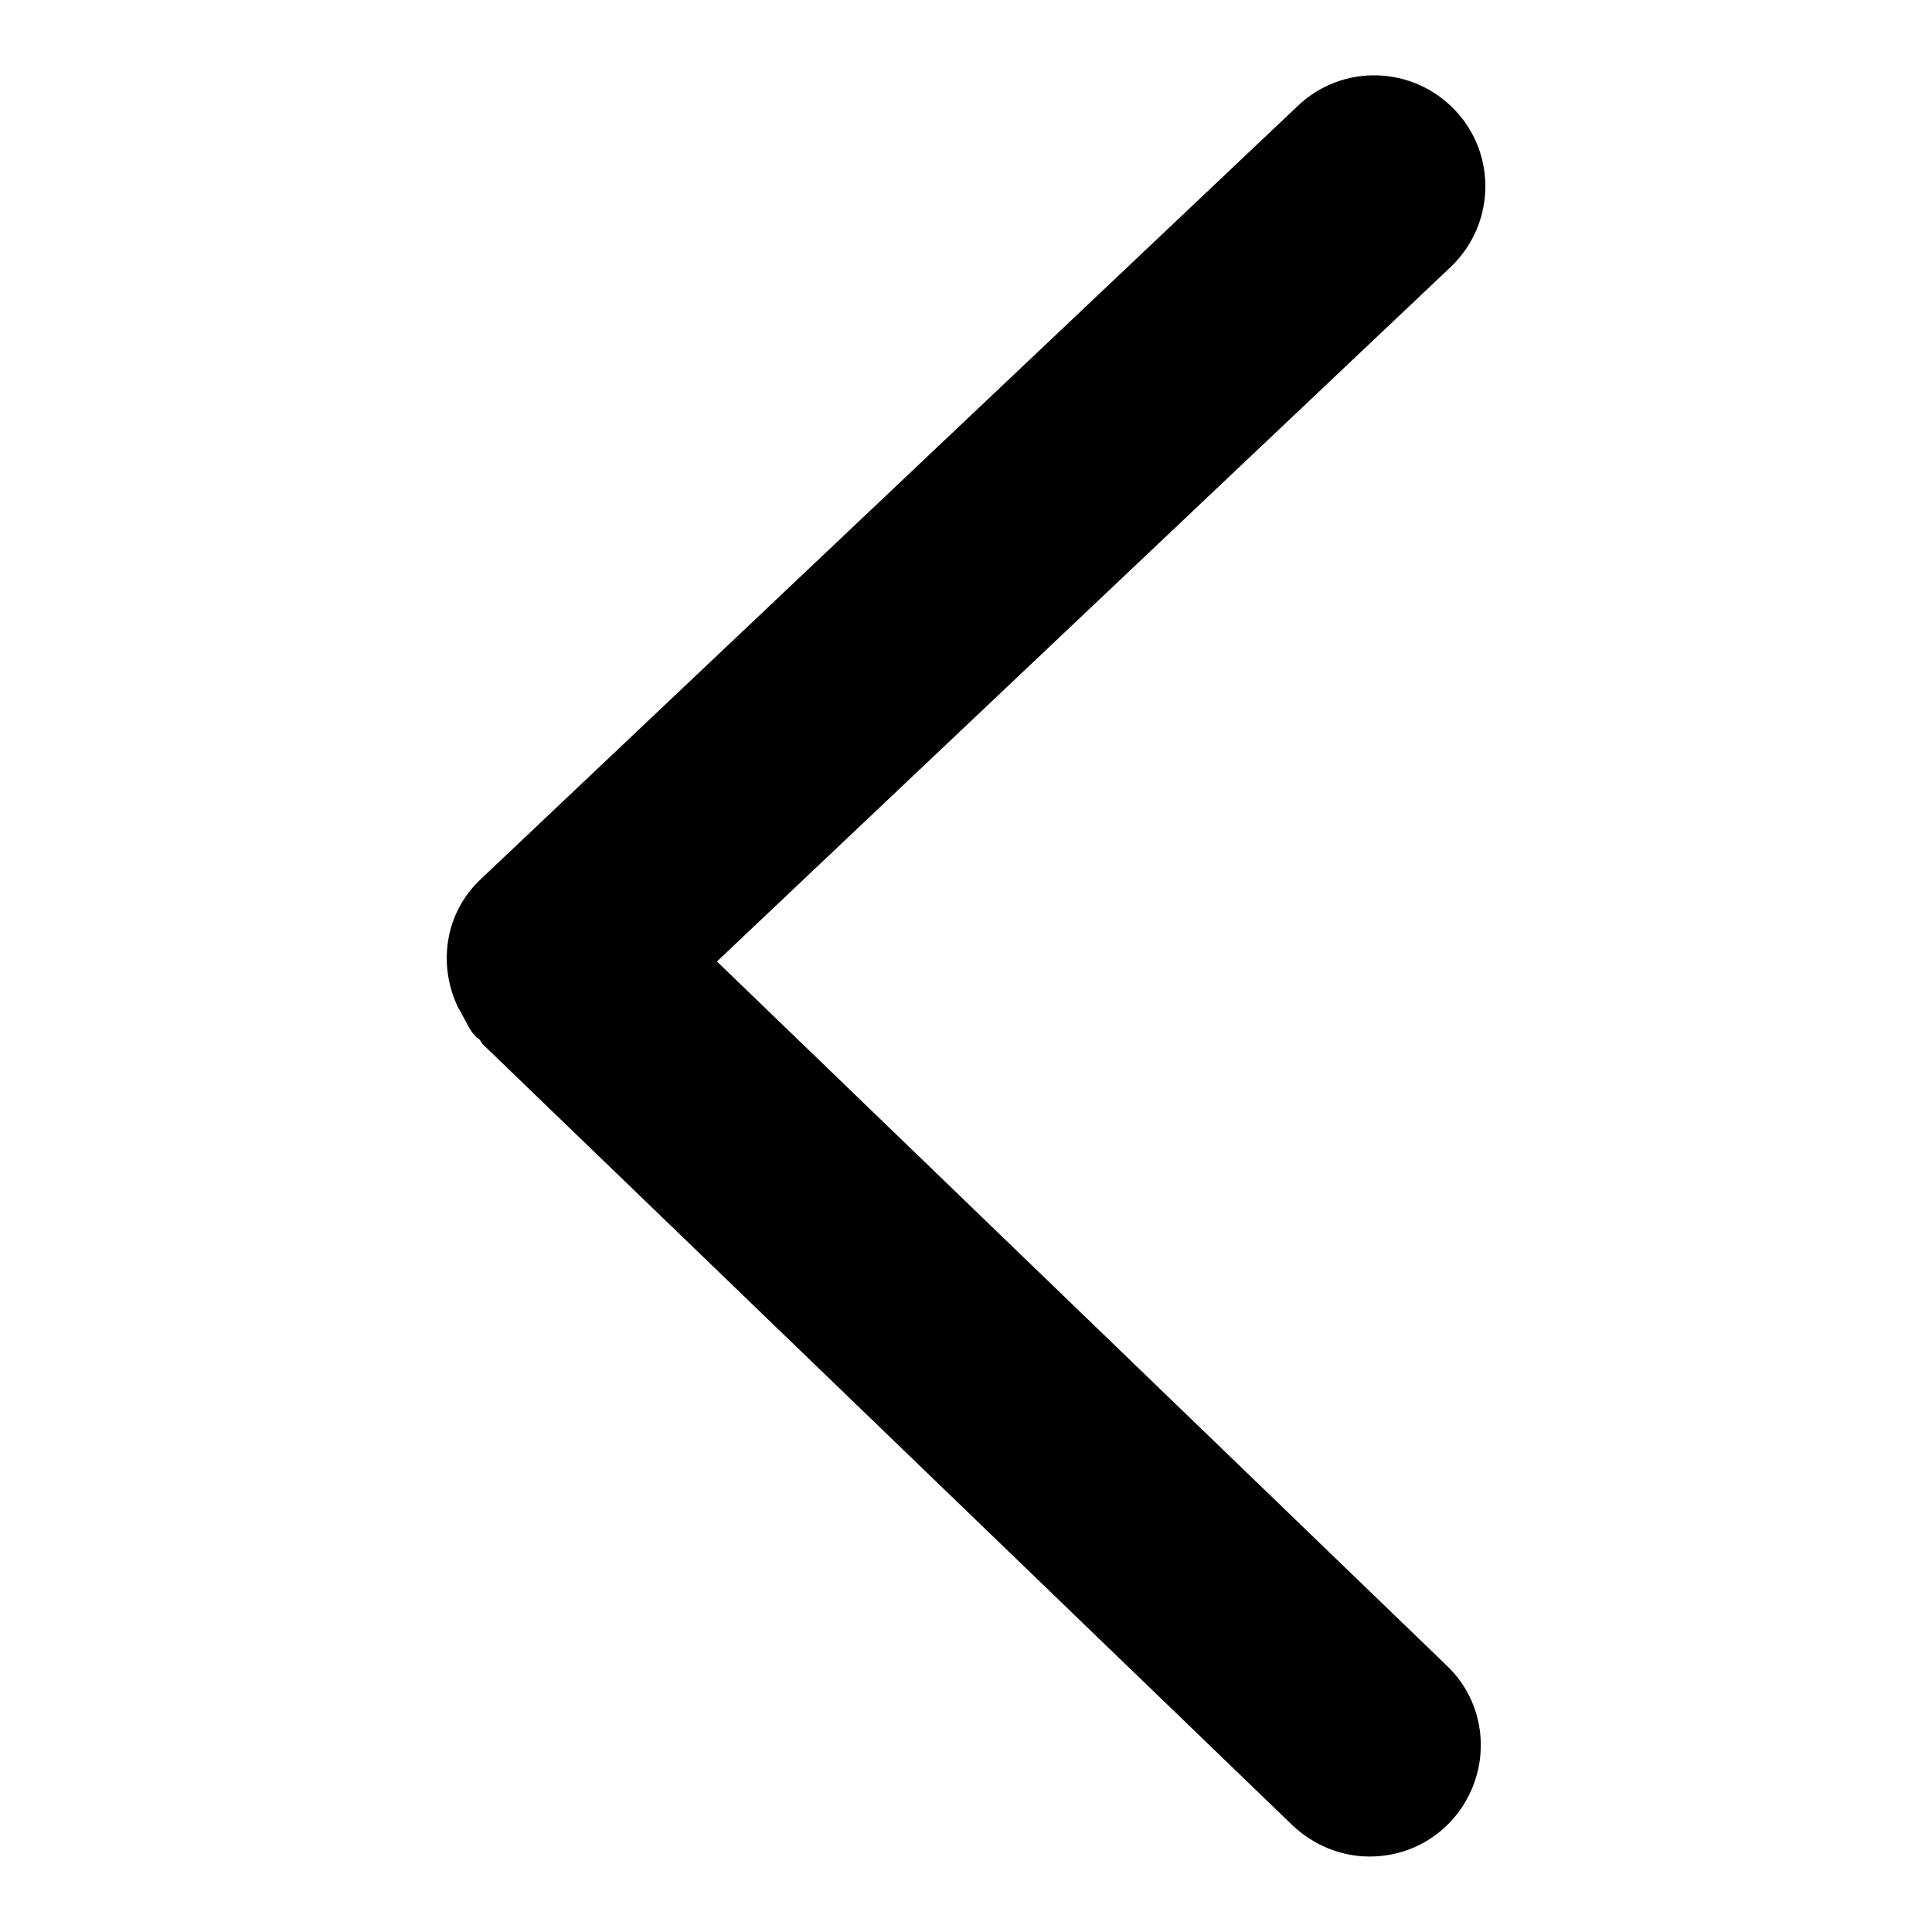
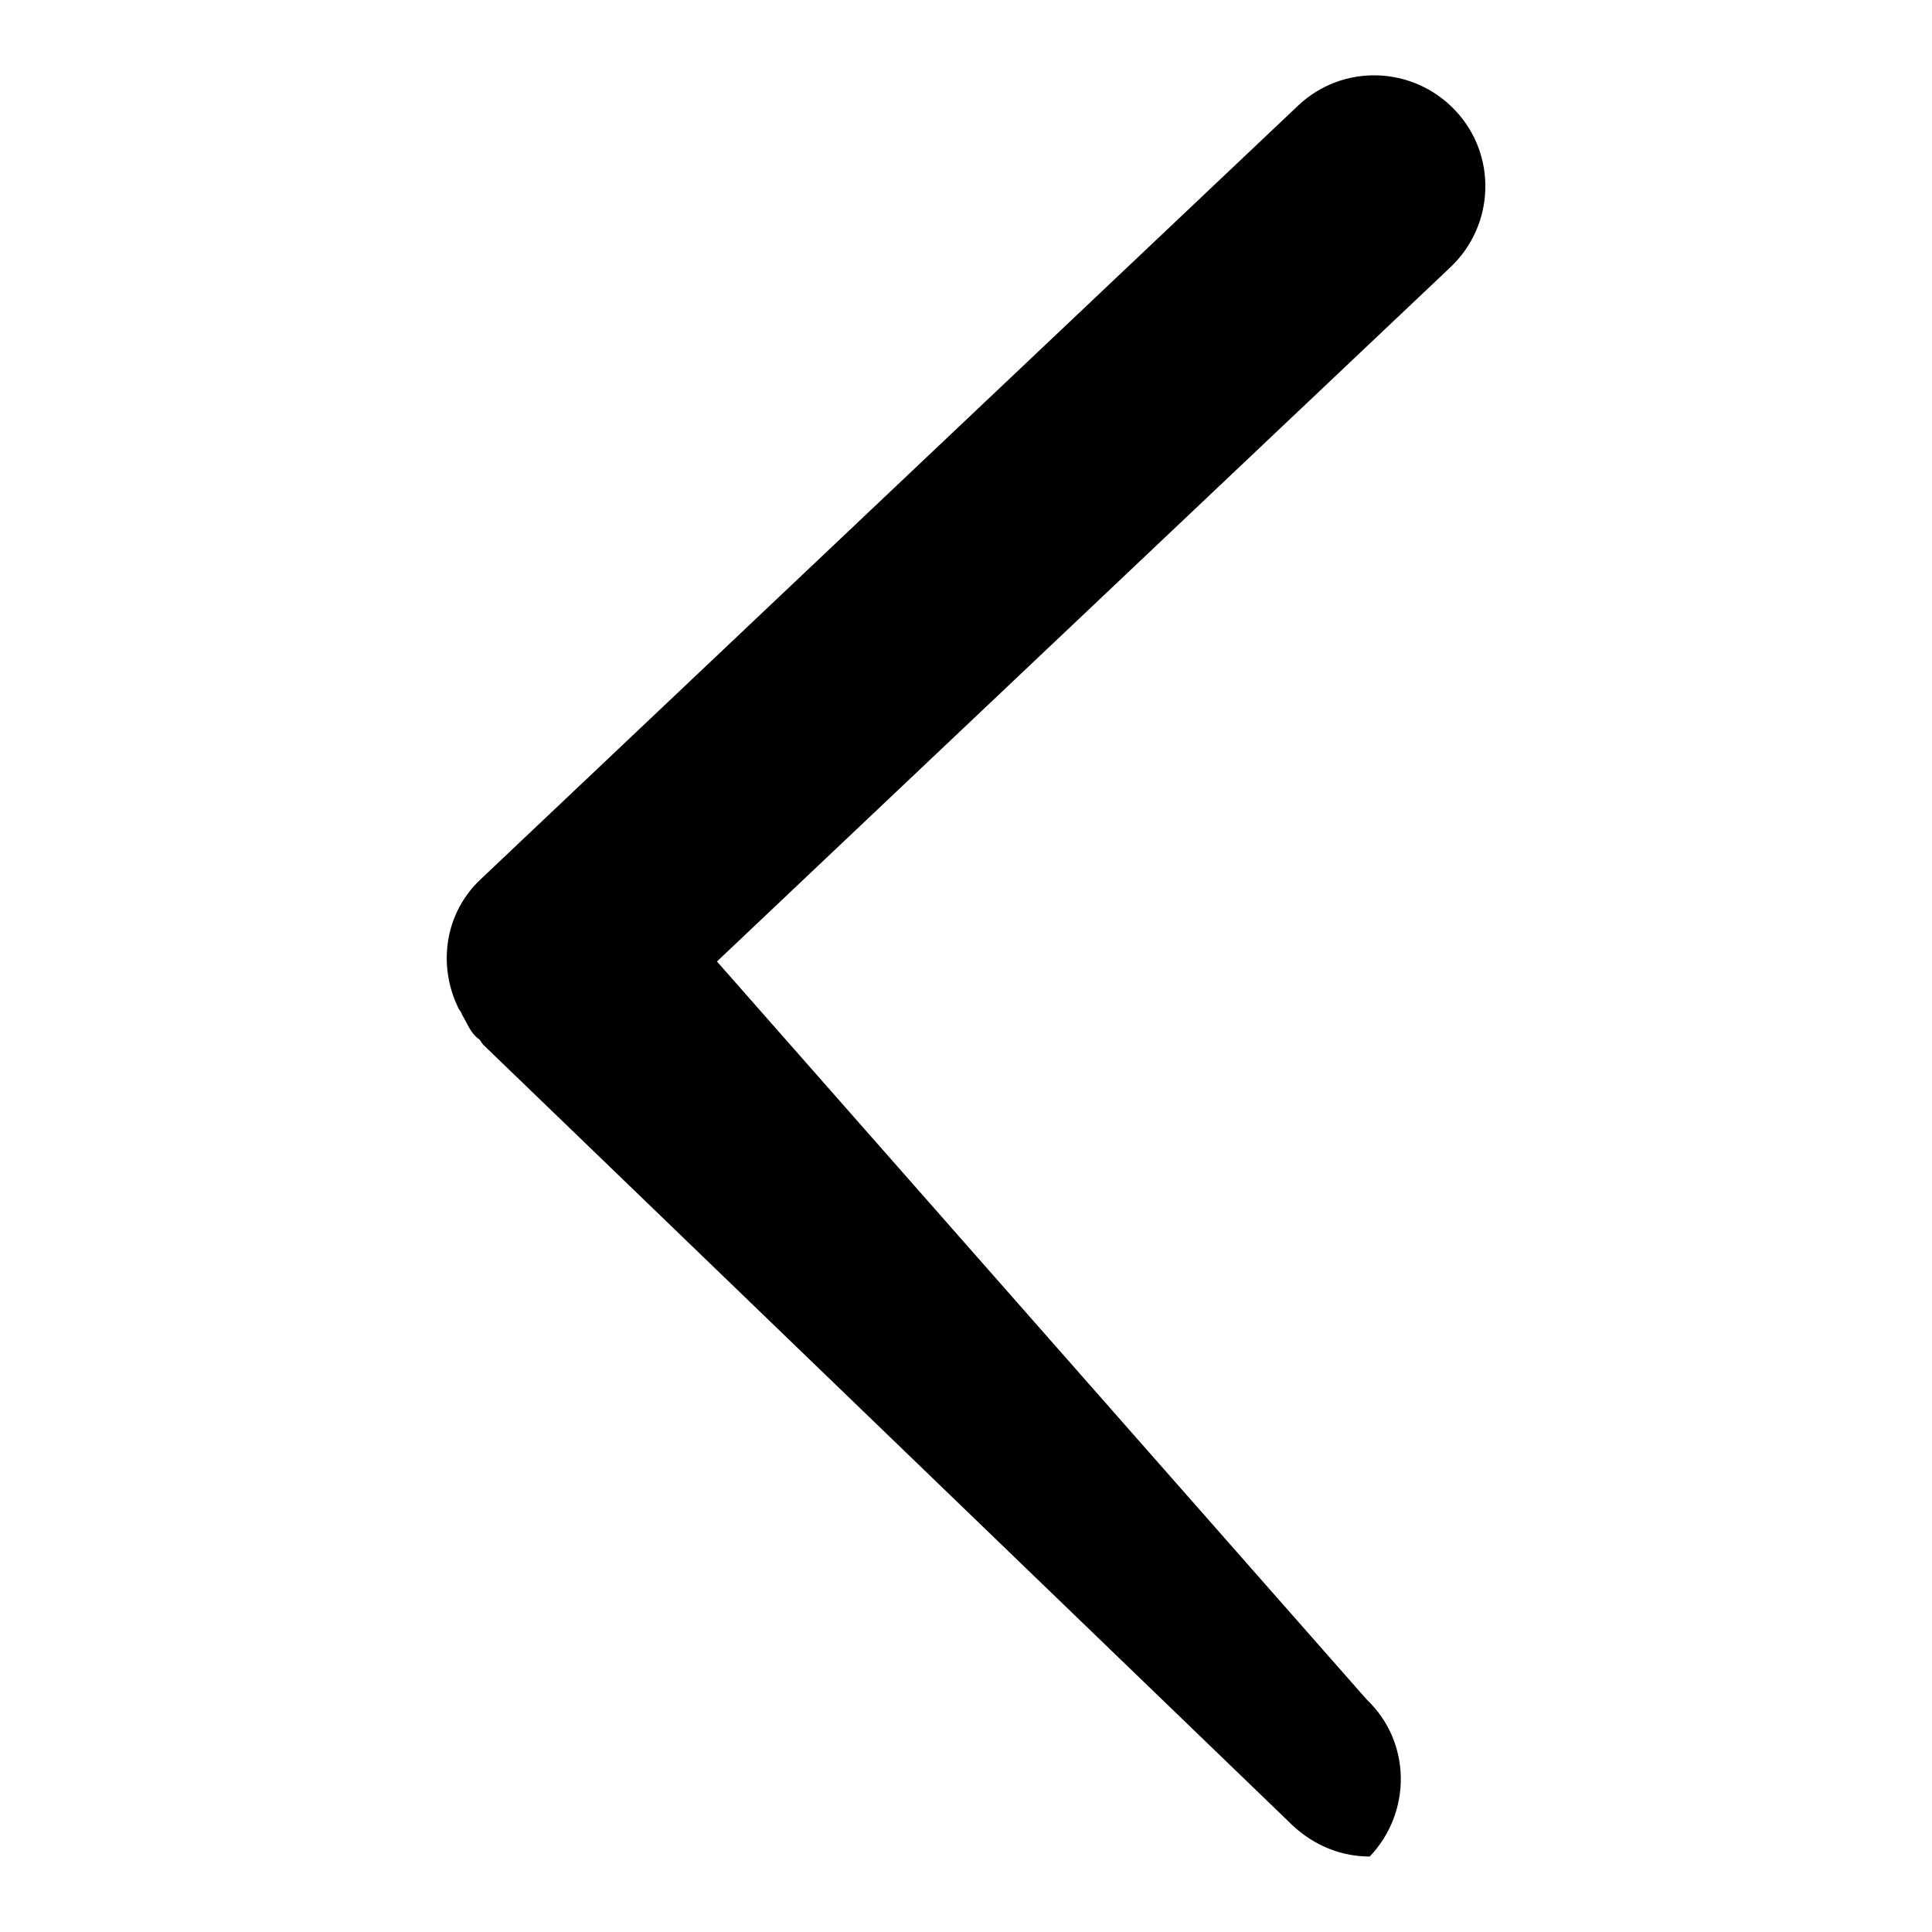
<svg xmlns="http://www.w3.org/2000/svg" version="1.1" x="0px" y="0px" viewBox="0 0 256 256" enable-background="new 0 0 256 256" xml:space="preserve">
  <g>
-     <path fill="#000000" d="M61.2,134.4c0.6,1,1,2.1,1.8,2.9c0.2,0.2,0.3,0.3,0.5,0.4c0.2,0.2,0.3,0.5,0.5,0.7l107.3,103.5 c2.9,2.7,6.5,4.1,10.2,4.1c3.9,0,7.7-1.5,10.6-4.5c5.6-5.9,5.5-15.2-0.4-20.8L95,127.4l97.2-92c5.9-5.6,6.2-14.9,0.6-20.8 c-5.6-5.9-14.9-6.2-20.8-0.6L63.7,116.5c-4.8,4.5-5.7,11.4-3,17C60.8,133.8,61.1,134,61.2,134.4L61.2,134.4z" />
+     <path fill="#000000" d="M61.2,134.4c0.6,1,1,2.1,1.8,2.9c0.2,0.2,0.3,0.3,0.5,0.4c0.2,0.2,0.3,0.5,0.5,0.7l107.3,103.5 c2.9,2.7,6.5,4.1,10.2,4.1c5.6-5.9,5.5-15.2-0.4-20.8L95,127.4l97.2-92c5.9-5.6,6.2-14.9,0.6-20.8 c-5.6-5.9-14.9-6.2-20.8-0.6L63.7,116.5c-4.8,4.5-5.7,11.4-3,17C60.8,133.8,61.1,134,61.2,134.4L61.2,134.4z" />
  </g>
</svg>